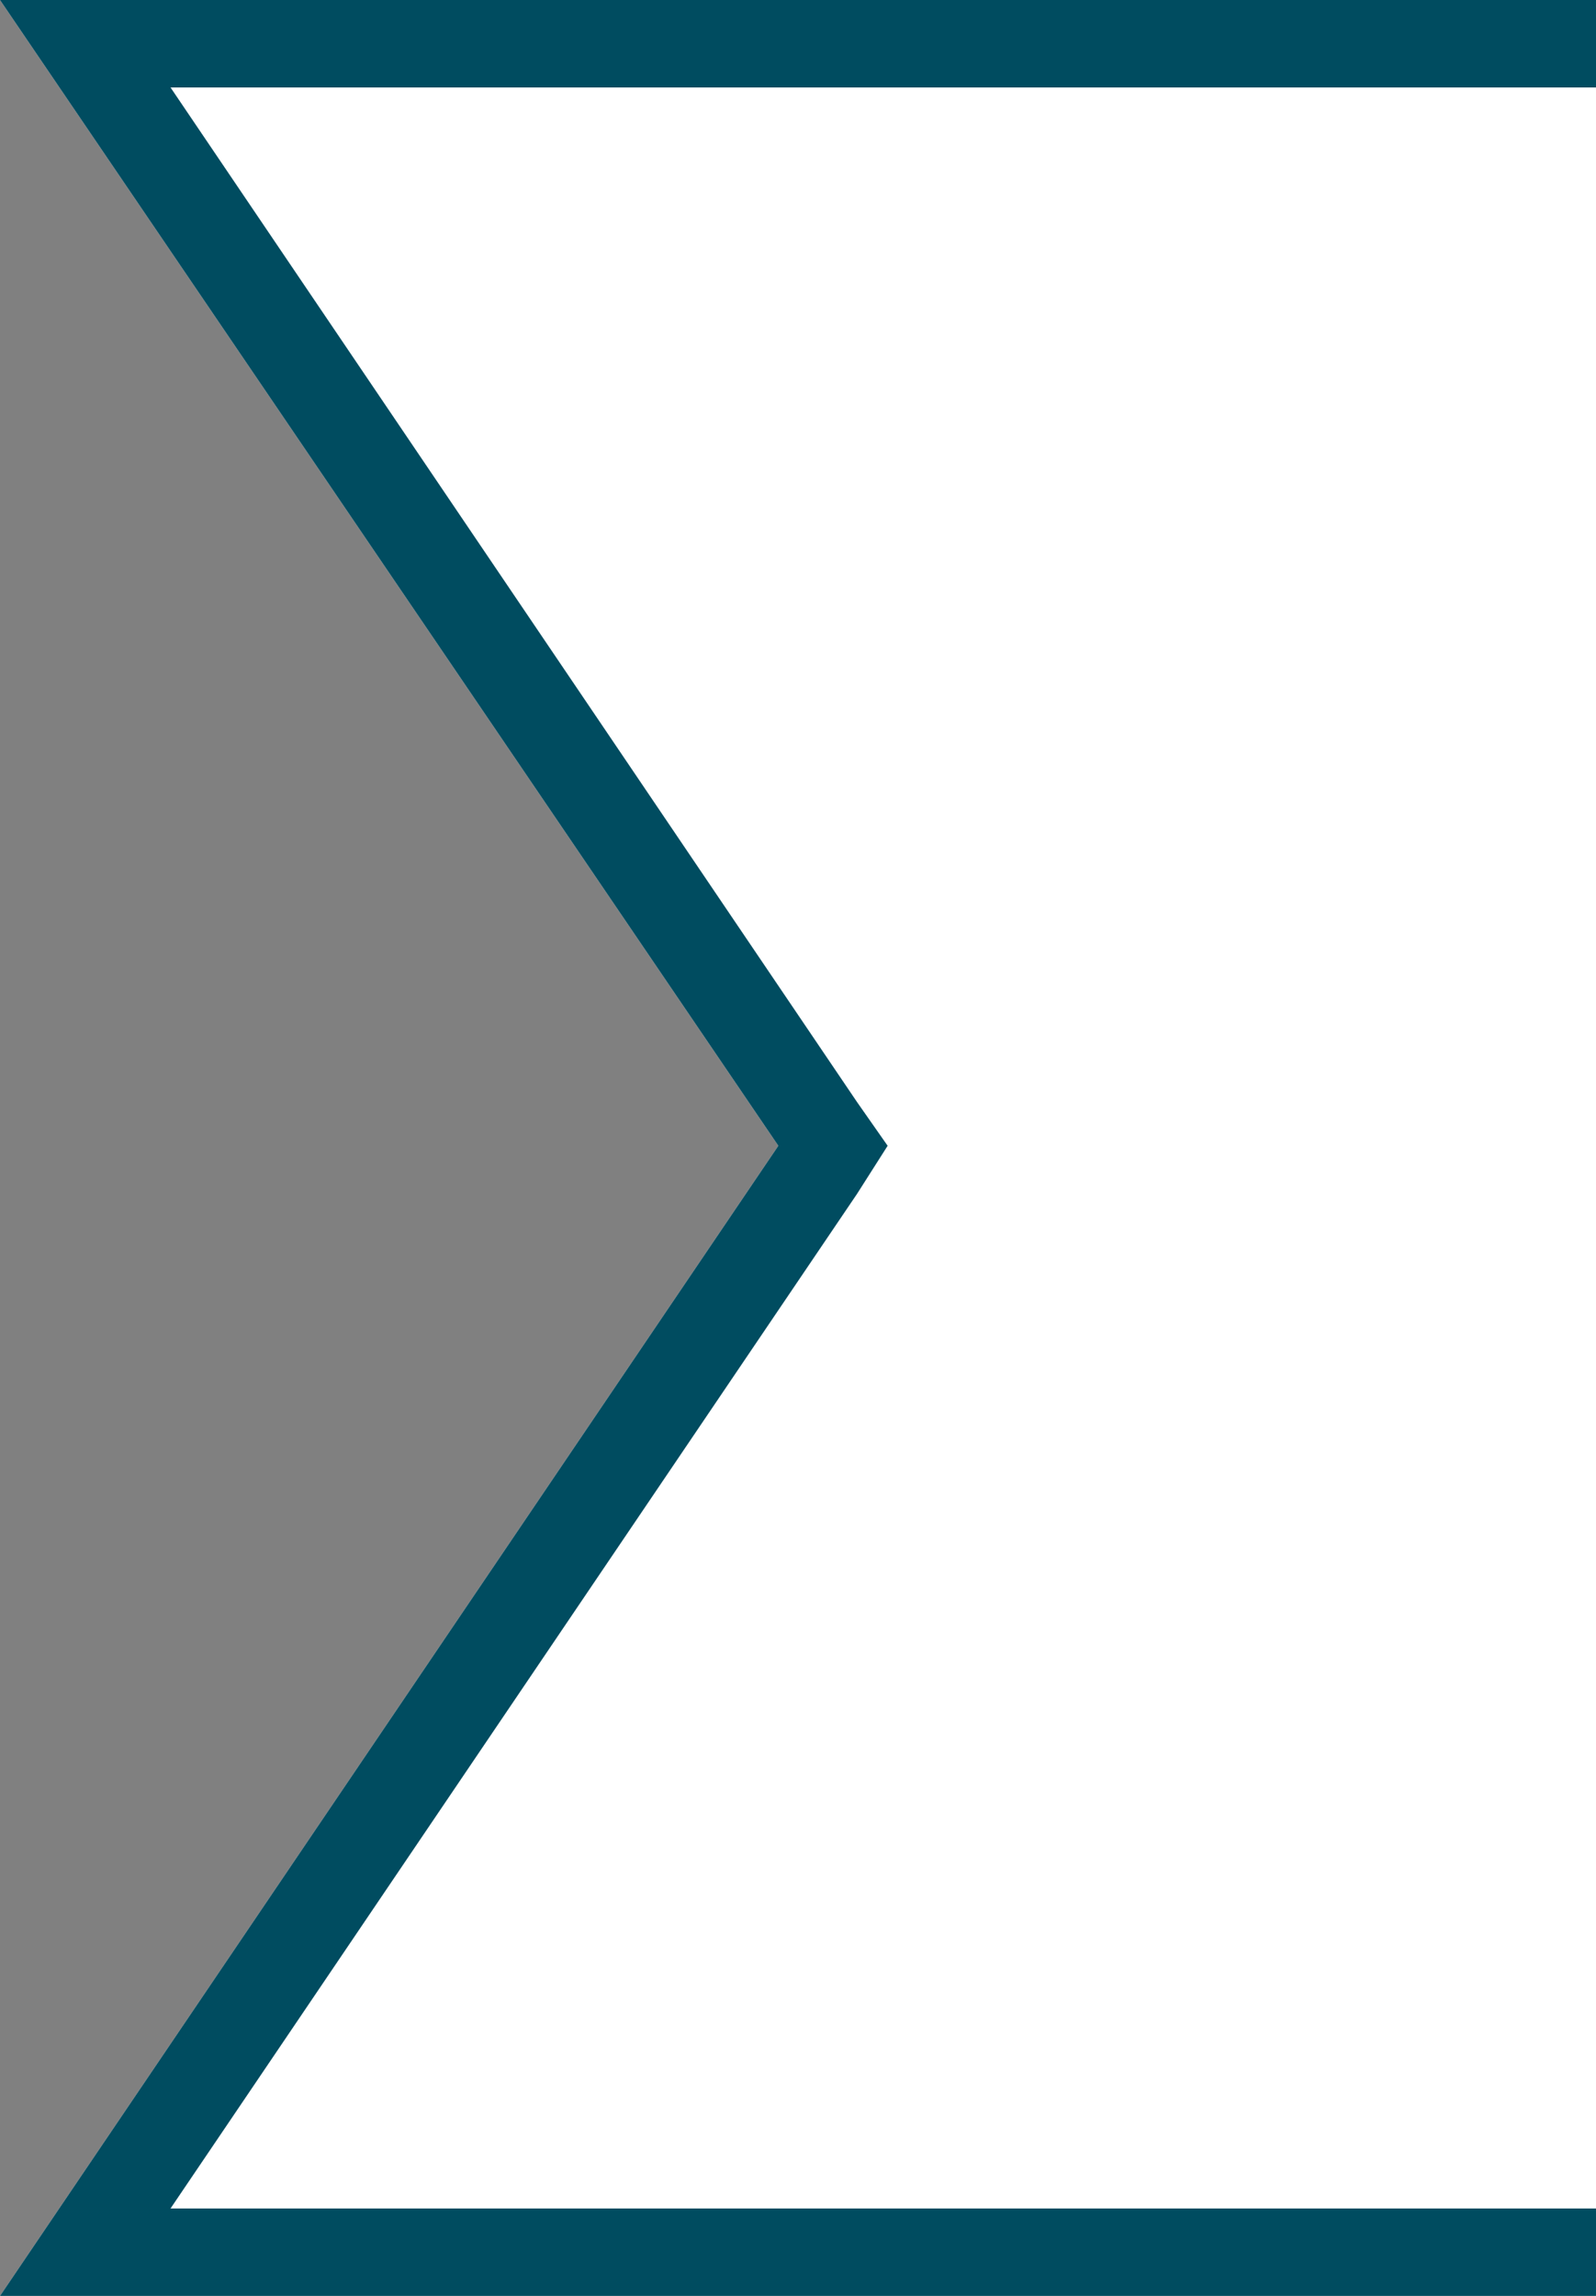
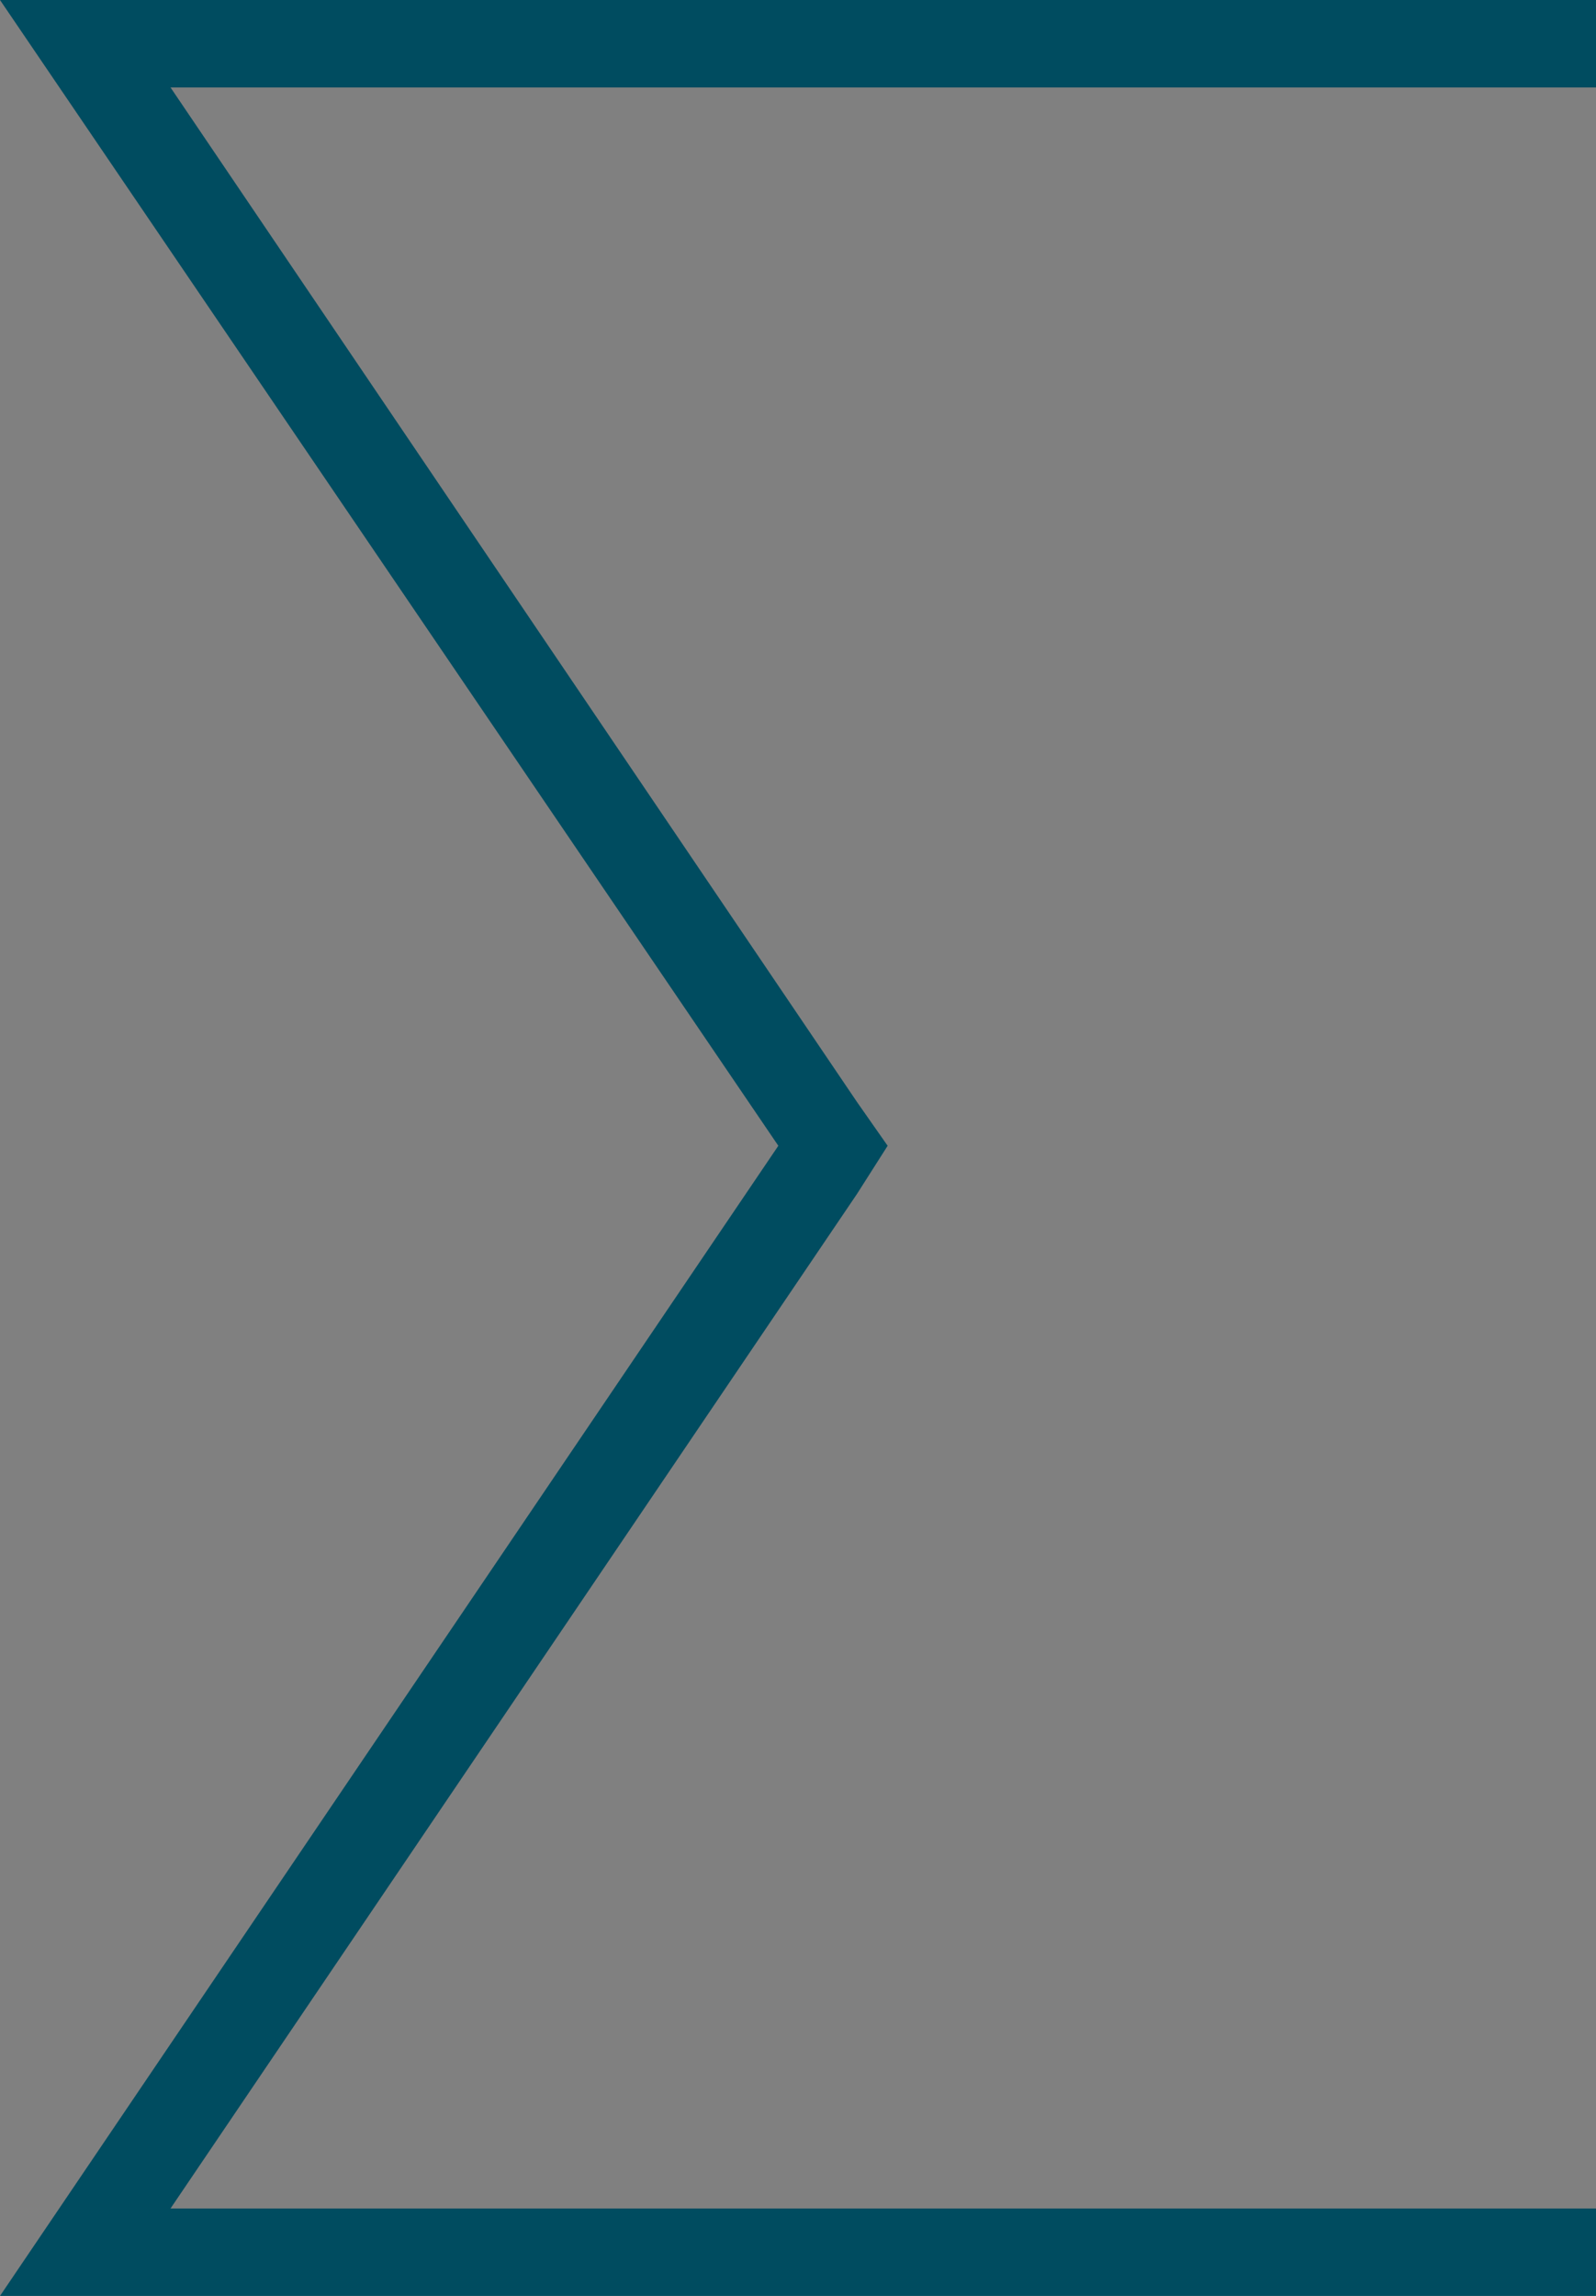
<svg xmlns="http://www.w3.org/2000/svg" version="1.1" id="圖層_1" x="0px" y="0px" viewBox="0 0 36.5 52.5" style="enable-background:new 0 0 36.5 52.5;" xml:space="preserve">
  <rect x="0" y="0" width="36.5" height="52.5" fill="#808080" stroke="none" />
  <style type="text/css">
	.st0{fill:#FFFFFF;}
	.st1{fill:#004C60;}
</style>
-   <polygon class="st0" points="36.5,52.5 36.5,0 0,0 17.8,26.2 0,52.5 " />
  <polygon class="st1" points="36.5,52.5 36.5,50.5 3.9,50.5 19.6,27.3 20.3,26.2 19.6,25.2 3.9,2 36.5,2 36.5,0 0,0 17.8,26.2   0,52.5 " />
</svg>